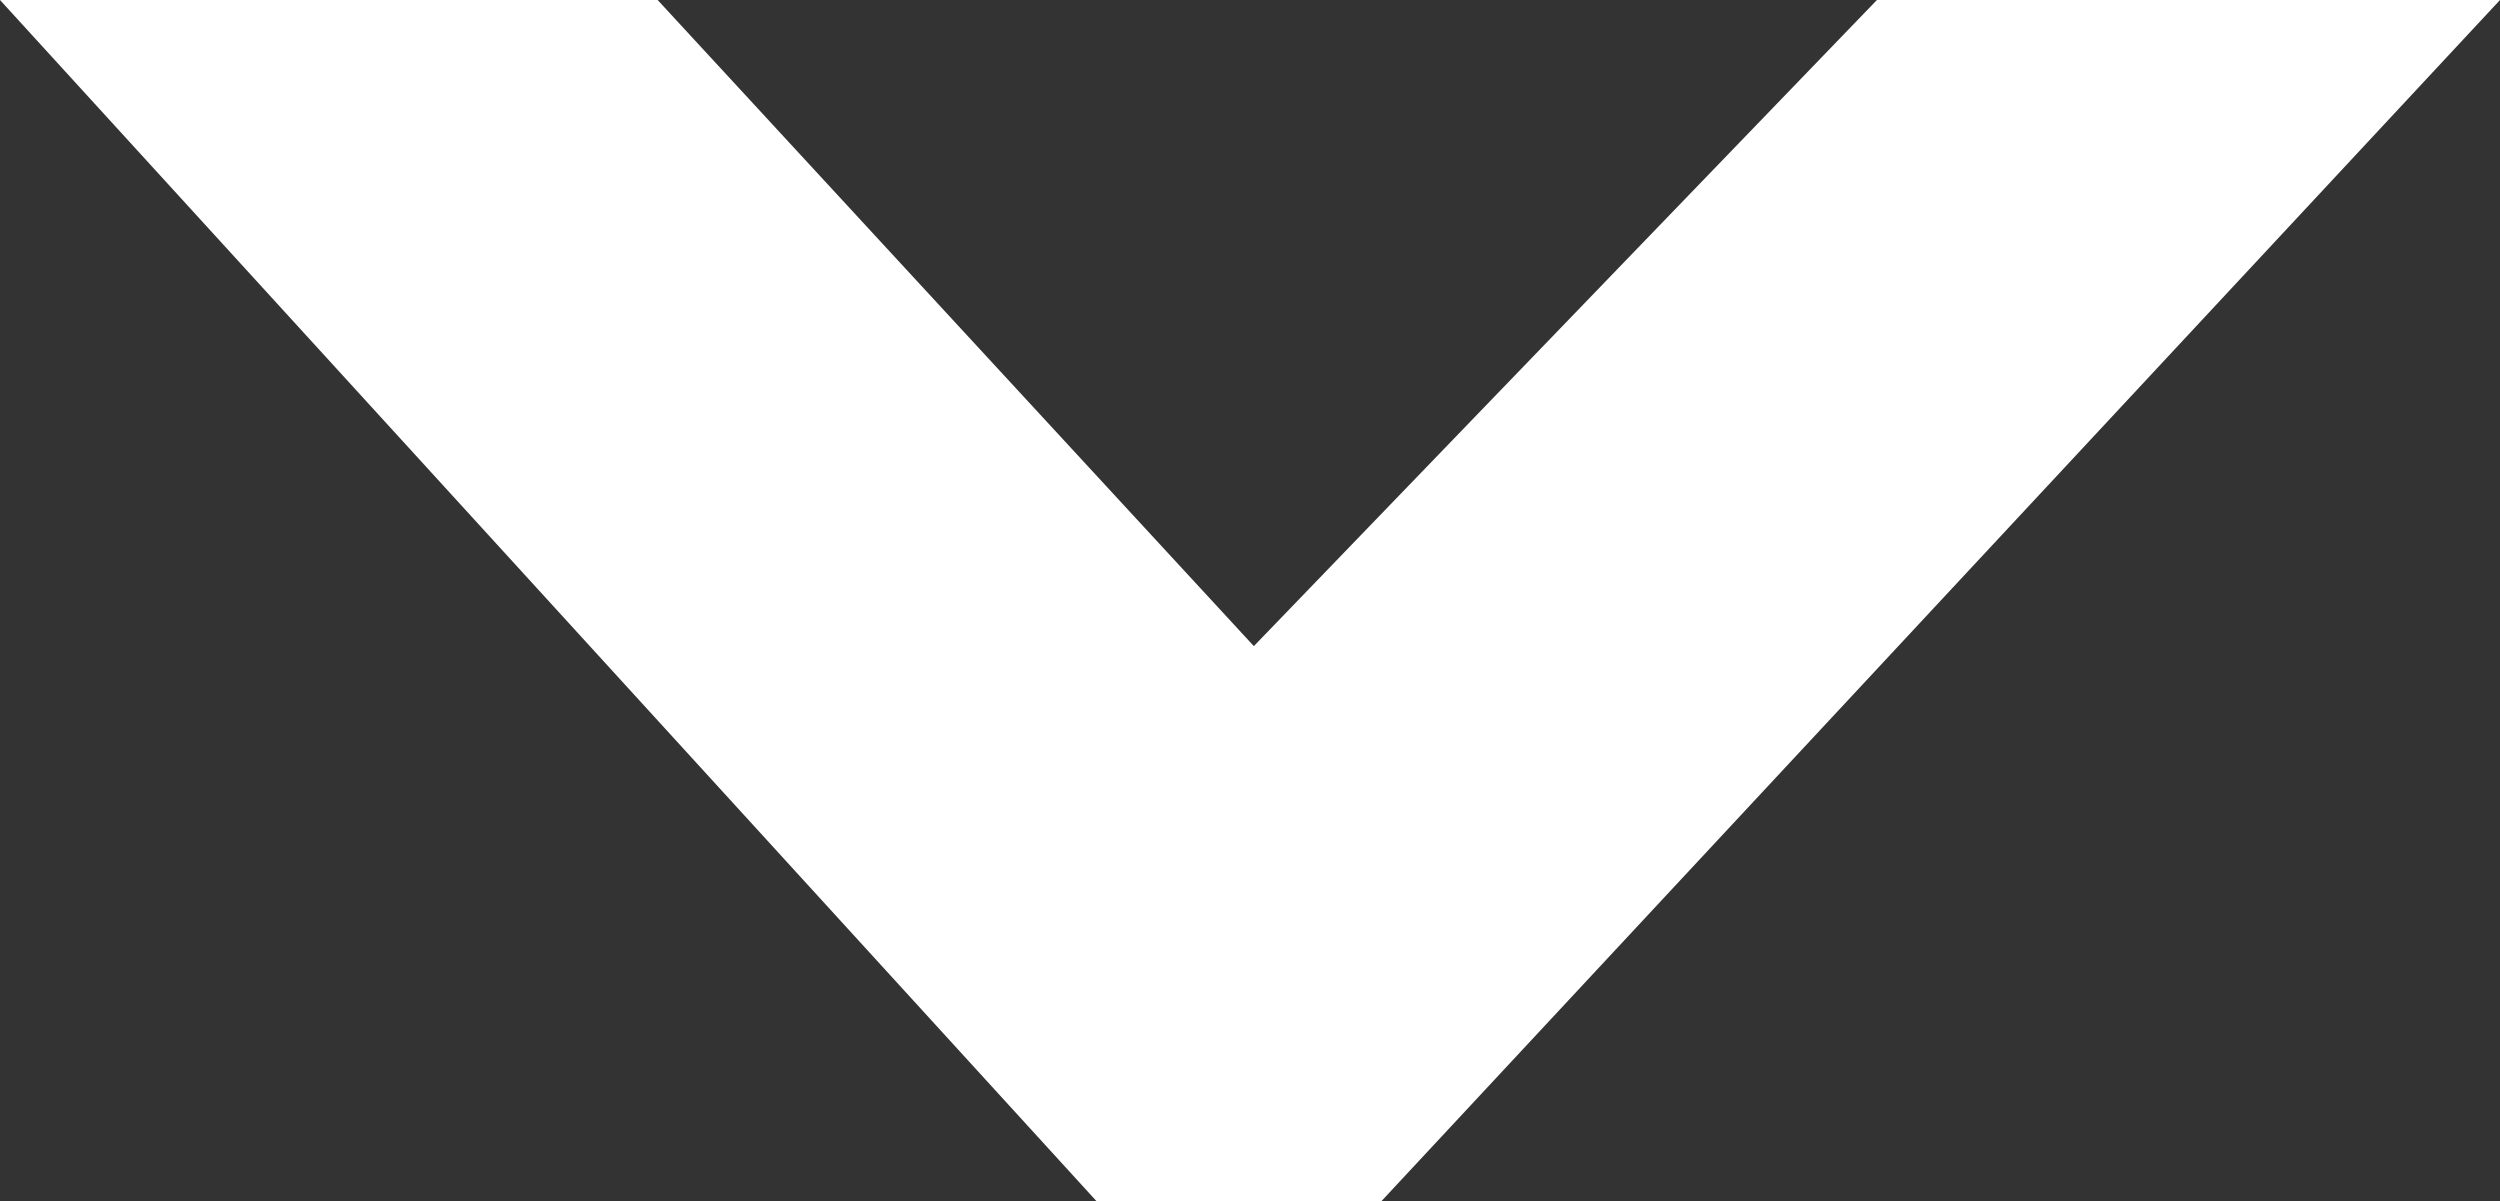
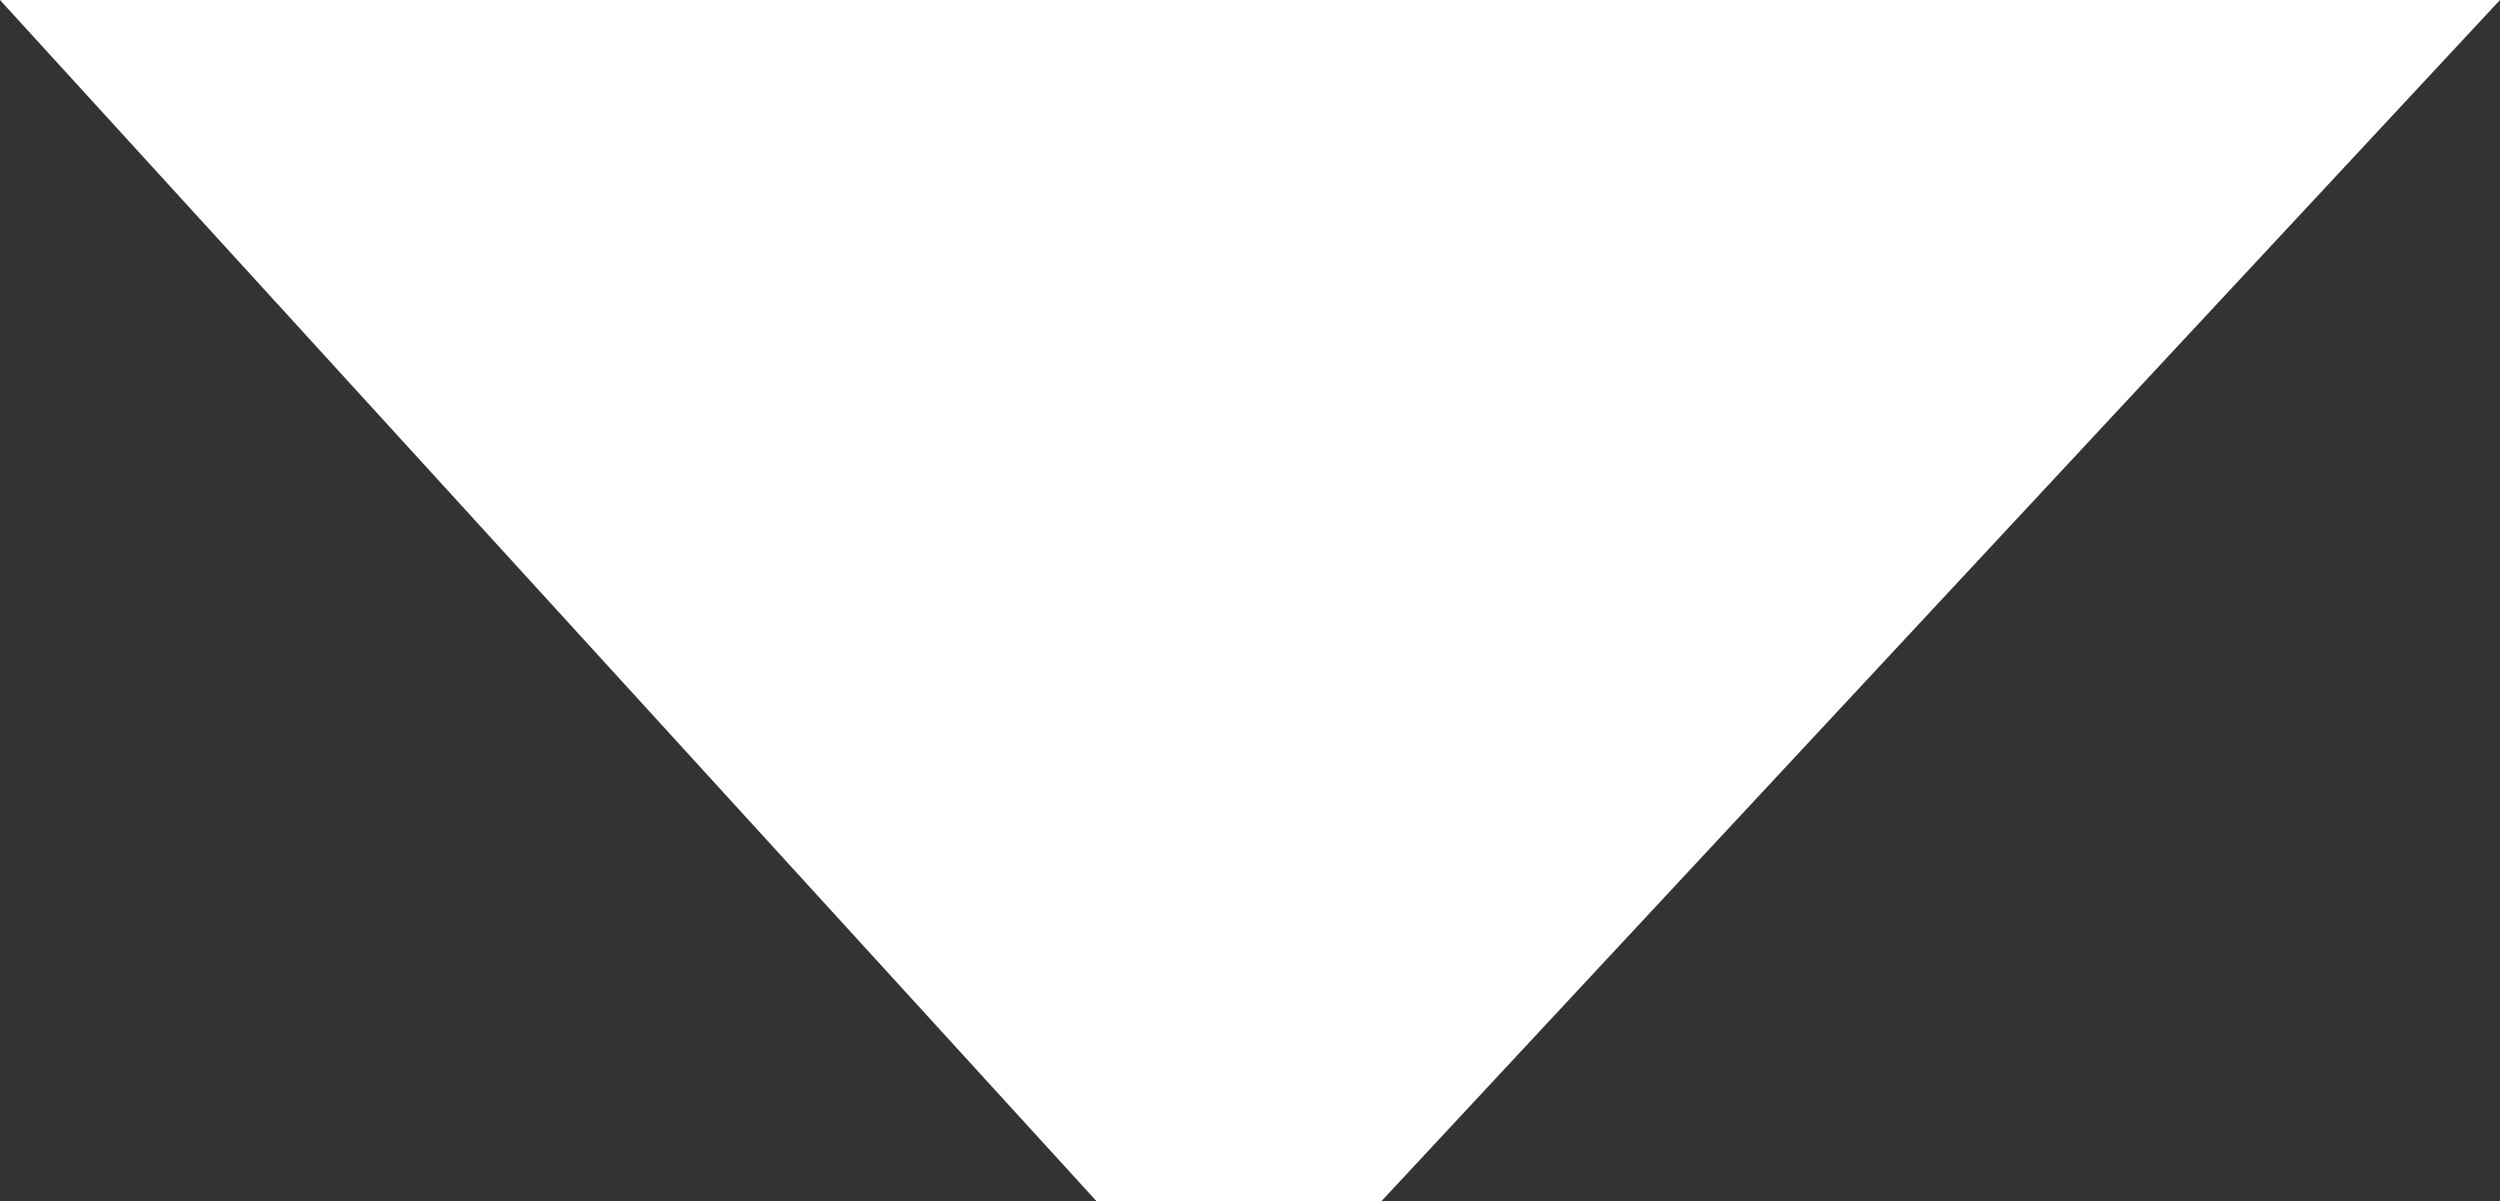
<svg xmlns="http://www.w3.org/2000/svg" id="Layer_2" data-name="Layer 2" viewBox="0 0 26.04 12.51">
  <rect x="0" y="0" width="26.04" height="12.51" fill="#333333" stroke="none" />
  <defs>
    <style>
      .cls-1 {
        fill: #fff;
      }
    </style>
  </defs>
  <g id="Layer_1-2" data-name="Layer 1">
-     <path class="cls-1" d="M11.42,12.51L0,0H6.85l6.21,6.73L19.55,0h6.49L14.39,12.51h-2.97Z" />
+     <path class="cls-1" d="M11.42,12.51L0,0H6.85L19.55,0h6.49L14.39,12.51h-2.97Z" />
  </g>
</svg>